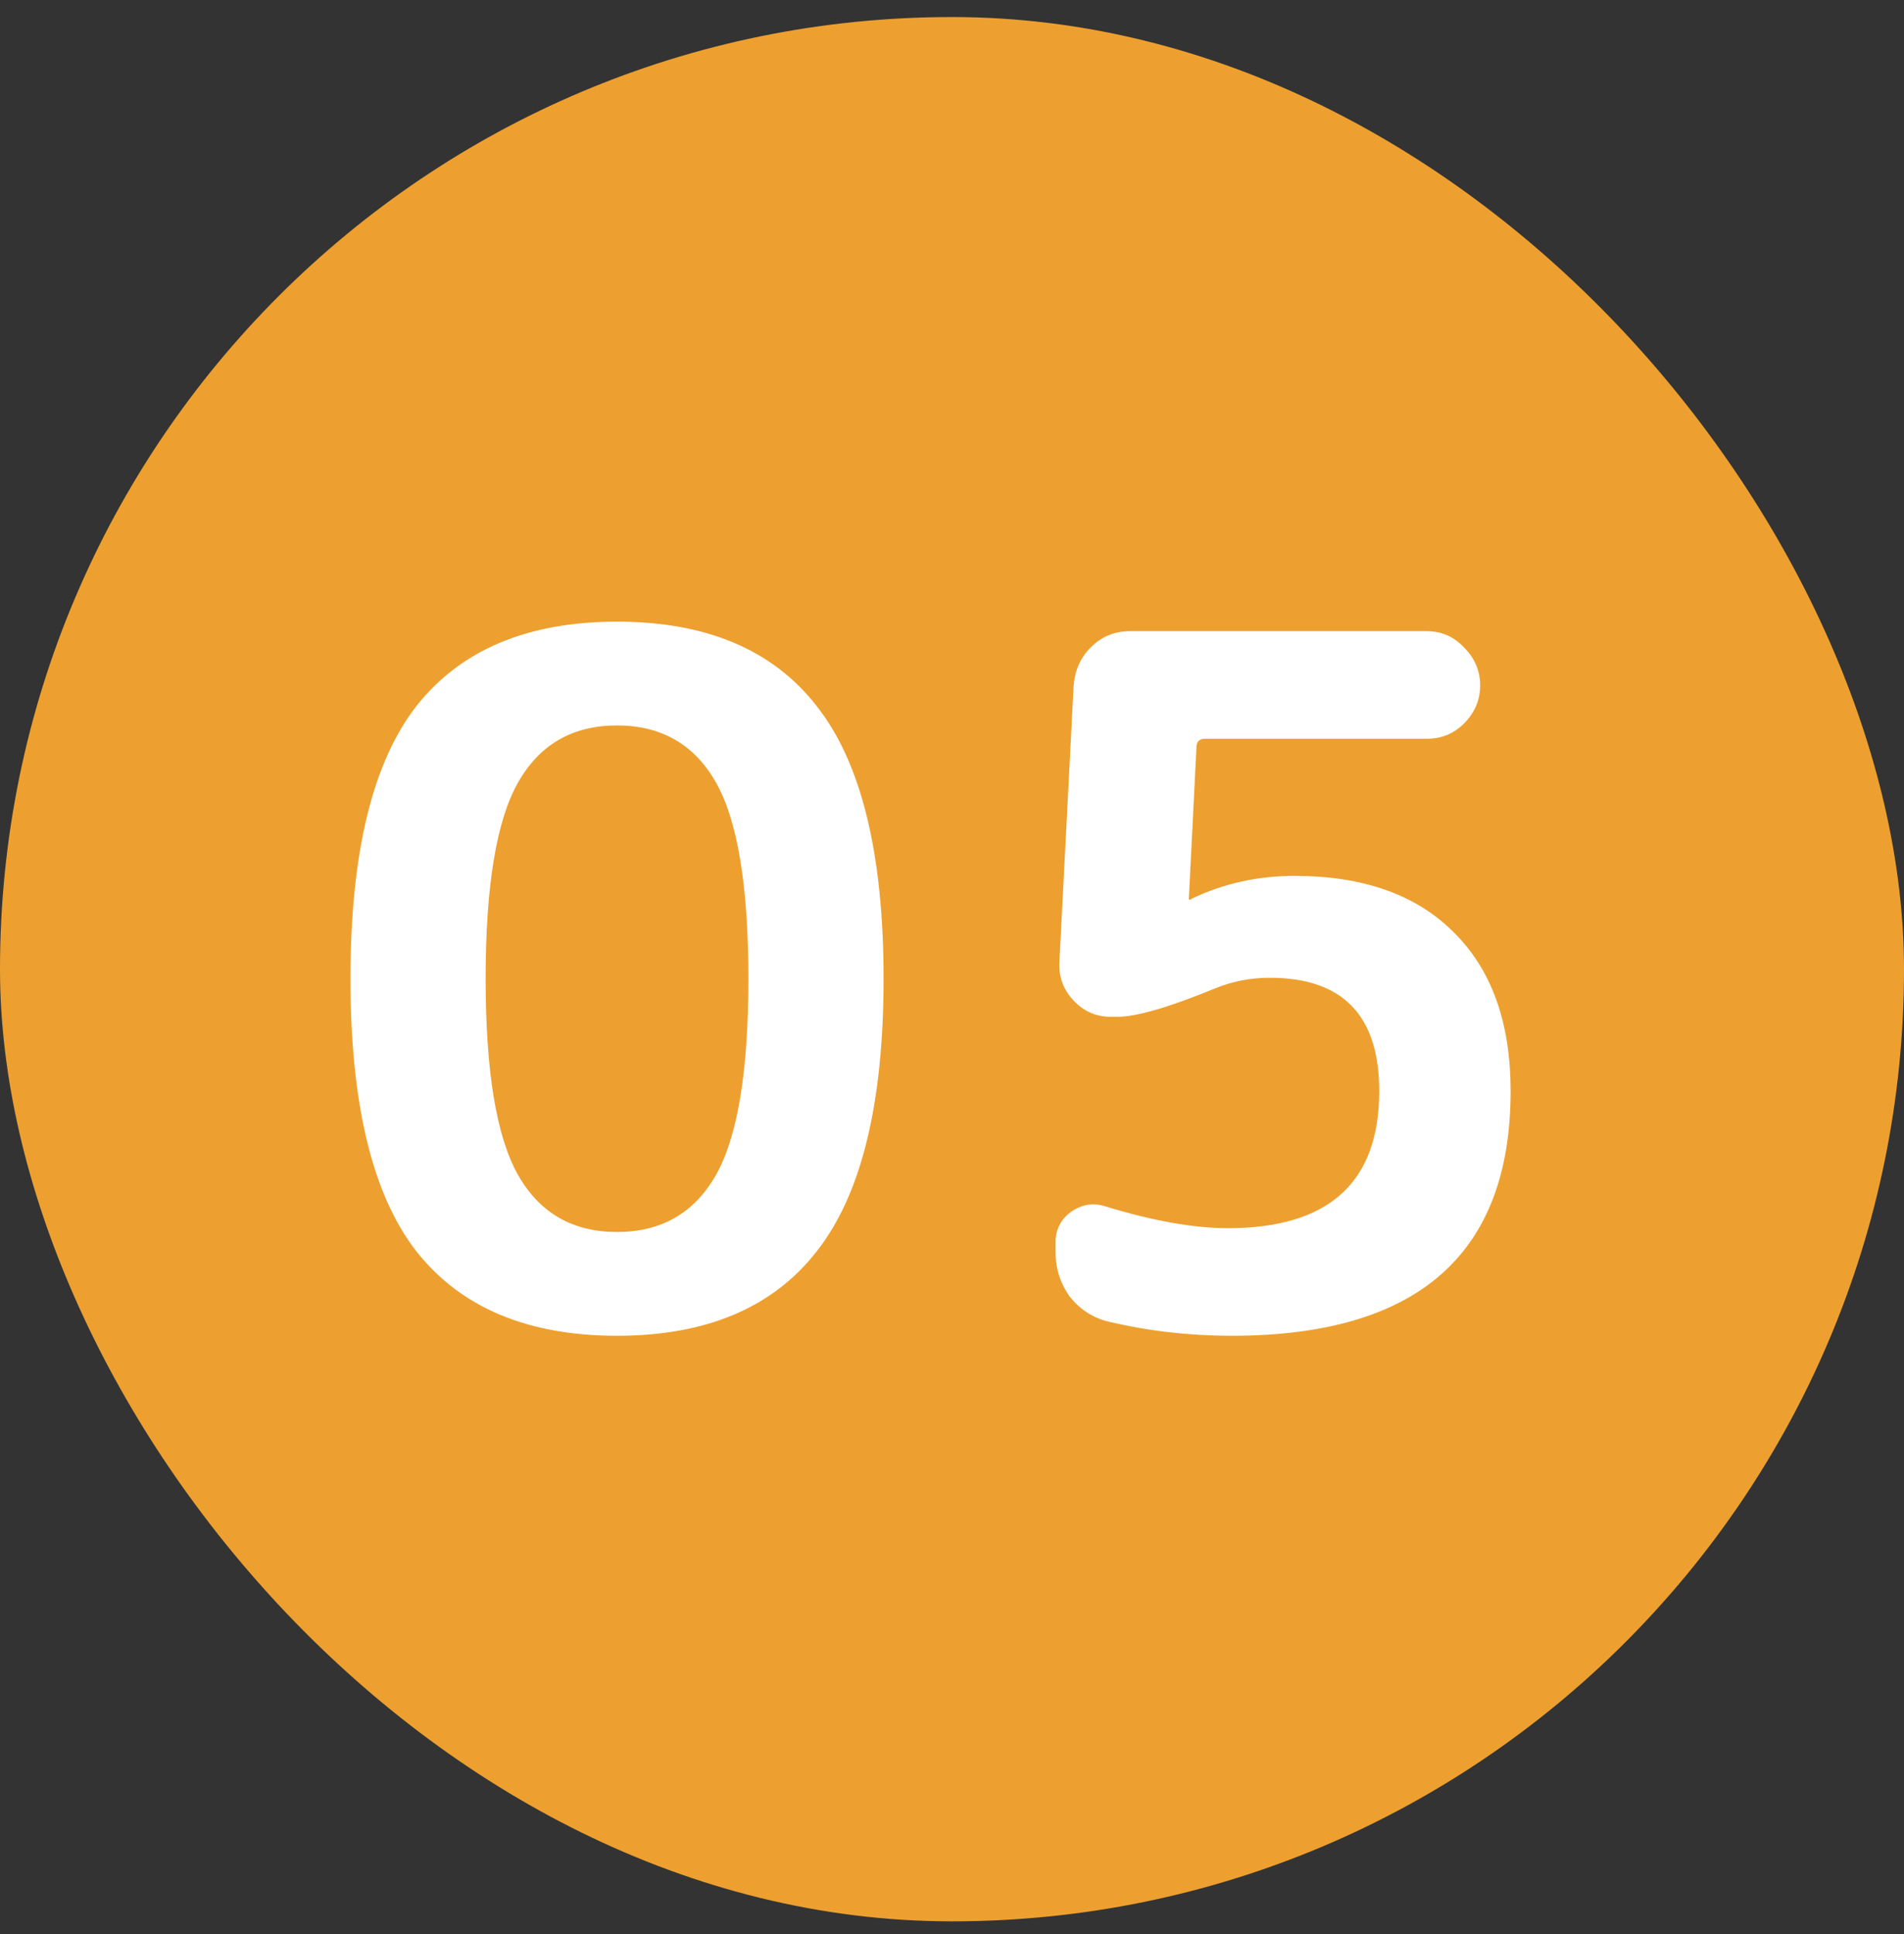
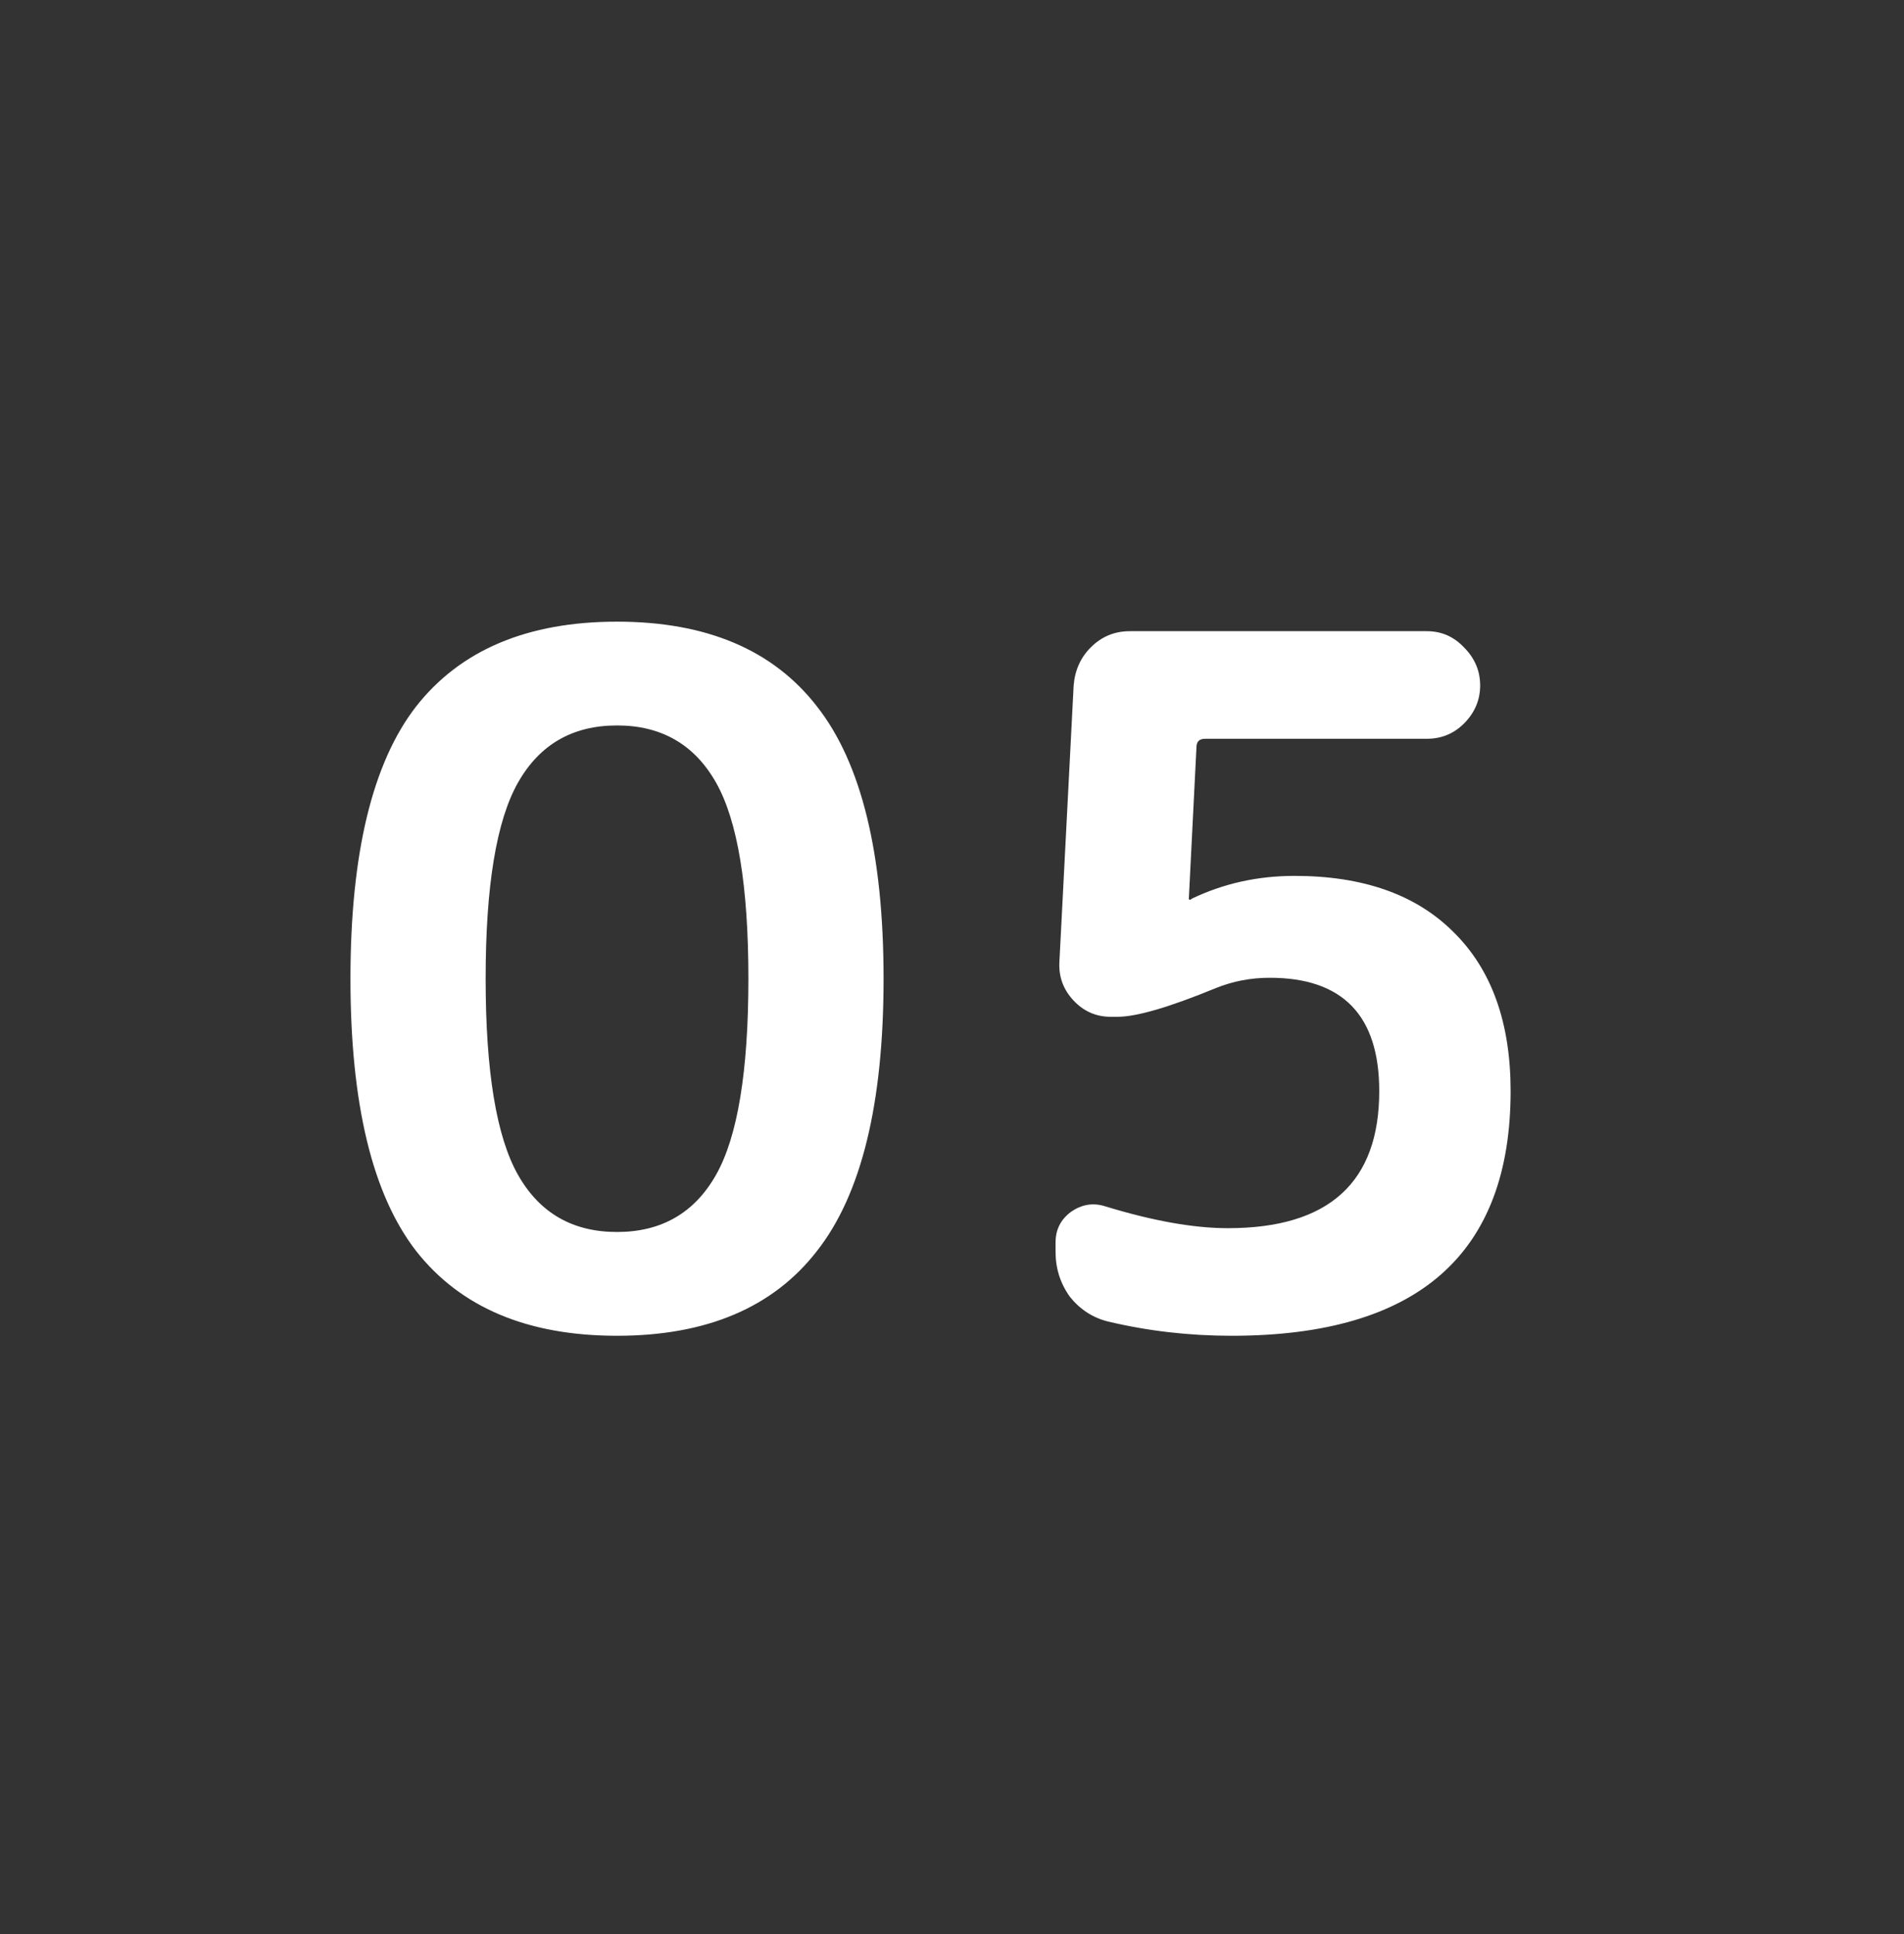
<svg xmlns="http://www.w3.org/2000/svg" width="64" height="65" viewBox="0 0 64 65" fill="none">
  <rect x="0" y="0" width="64" height="65" fill="#333333" stroke="none" />
-   <rect y="0.573" width="64" height="64" rx="32" fill="#EDA02F" />
-   <path d="M24.068 26.301C23.343 25.021 22.233 24.381 20.74 24.381C19.247 24.381 18.137 25.021 17.412 26.301C16.687 27.581 16.324 29.778 16.324 32.893C16.324 36.007 16.687 38.205 17.412 39.485C18.137 40.765 19.247 41.405 20.74 41.405C22.233 41.405 23.343 40.765 24.068 39.485C24.793 38.205 25.156 36.007 25.156 32.893C25.156 29.778 24.793 27.581 24.068 26.301ZM27.46 42.045C25.988 43.943 23.748 44.893 20.74 44.893C17.732 44.893 15.481 43.943 13.988 42.045C12.516 40.146 11.78 37.095 11.78 32.893C11.78 28.69 12.516 25.639 13.988 23.741C15.481 21.842 17.732 20.893 20.74 20.893C23.748 20.893 25.988 21.842 27.46 23.741C28.953 25.639 29.7 28.69 29.7 32.893C29.7 37.095 28.953 40.146 27.46 42.045ZM37.241 44.413C36.729 44.285 36.302 44.007 35.961 43.581C35.641 43.133 35.481 42.631 35.481 42.077V41.757C35.481 41.33 35.651 40.989 35.993 40.733C36.355 40.477 36.739 40.413 37.145 40.541C38.745 41.031 40.121 41.277 41.273 41.277C44.665 41.277 46.361 39.741 46.361 36.669C46.361 34.13 45.134 32.861 42.681 32.861C42.041 32.861 41.433 32.978 40.857 33.213C39.299 33.853 38.201 34.173 37.561 34.173H37.337C36.846 34.173 36.43 33.991 36.089 33.629C35.747 33.266 35.587 32.839 35.609 32.349L36.089 23.037C36.131 22.525 36.323 22.098 36.665 21.757C37.027 21.394 37.465 21.213 37.977 21.213H47.961C48.451 21.213 48.867 21.394 49.209 21.757C49.571 22.119 49.753 22.546 49.753 23.037C49.753 23.527 49.571 23.954 49.209 24.317C48.867 24.658 48.451 24.829 47.961 24.829H40.505C40.313 24.829 40.217 24.925 40.217 25.117L39.961 30.205C39.961 30.226 39.971 30.237 39.993 30.237H40.025L40.057 30.205C41.123 29.693 42.275 29.437 43.513 29.437C45.817 29.437 47.598 30.066 48.857 31.325C50.137 32.583 50.777 34.365 50.777 36.669C50.777 42.151 47.651 44.893 41.401 44.893C39.971 44.893 38.585 44.733 37.241 44.413Z" fill="white" />
+   <path d="M24.068 26.301C23.343 25.021 22.233 24.381 20.74 24.381C19.247 24.381 18.137 25.021 17.412 26.301C16.687 27.581 16.324 29.778 16.324 32.893C16.324 36.007 16.687 38.205 17.412 39.485C18.137 40.765 19.247 41.405 20.74 41.405C22.233 41.405 23.343 40.765 24.068 39.485C24.793 38.205 25.156 36.007 25.156 32.893C25.156 29.778 24.793 27.581 24.068 26.301M27.46 42.045C25.988 43.943 23.748 44.893 20.74 44.893C17.732 44.893 15.481 43.943 13.988 42.045C12.516 40.146 11.78 37.095 11.78 32.893C11.78 28.69 12.516 25.639 13.988 23.741C15.481 21.842 17.732 20.893 20.74 20.893C23.748 20.893 25.988 21.842 27.46 23.741C28.953 25.639 29.7 28.69 29.7 32.893C29.7 37.095 28.953 40.146 27.46 42.045ZM37.241 44.413C36.729 44.285 36.302 44.007 35.961 43.581C35.641 43.133 35.481 42.631 35.481 42.077V41.757C35.481 41.33 35.651 40.989 35.993 40.733C36.355 40.477 36.739 40.413 37.145 40.541C38.745 41.031 40.121 41.277 41.273 41.277C44.665 41.277 46.361 39.741 46.361 36.669C46.361 34.13 45.134 32.861 42.681 32.861C42.041 32.861 41.433 32.978 40.857 33.213C39.299 33.853 38.201 34.173 37.561 34.173H37.337C36.846 34.173 36.43 33.991 36.089 33.629C35.747 33.266 35.587 32.839 35.609 32.349L36.089 23.037C36.131 22.525 36.323 22.098 36.665 21.757C37.027 21.394 37.465 21.213 37.977 21.213H47.961C48.451 21.213 48.867 21.394 49.209 21.757C49.571 22.119 49.753 22.546 49.753 23.037C49.753 23.527 49.571 23.954 49.209 24.317C48.867 24.658 48.451 24.829 47.961 24.829H40.505C40.313 24.829 40.217 24.925 40.217 25.117L39.961 30.205C39.961 30.226 39.971 30.237 39.993 30.237H40.025L40.057 30.205C41.123 29.693 42.275 29.437 43.513 29.437C45.817 29.437 47.598 30.066 48.857 31.325C50.137 32.583 50.777 34.365 50.777 36.669C50.777 42.151 47.651 44.893 41.401 44.893C39.971 44.893 38.585 44.733 37.241 44.413Z" fill="white" />
</svg>